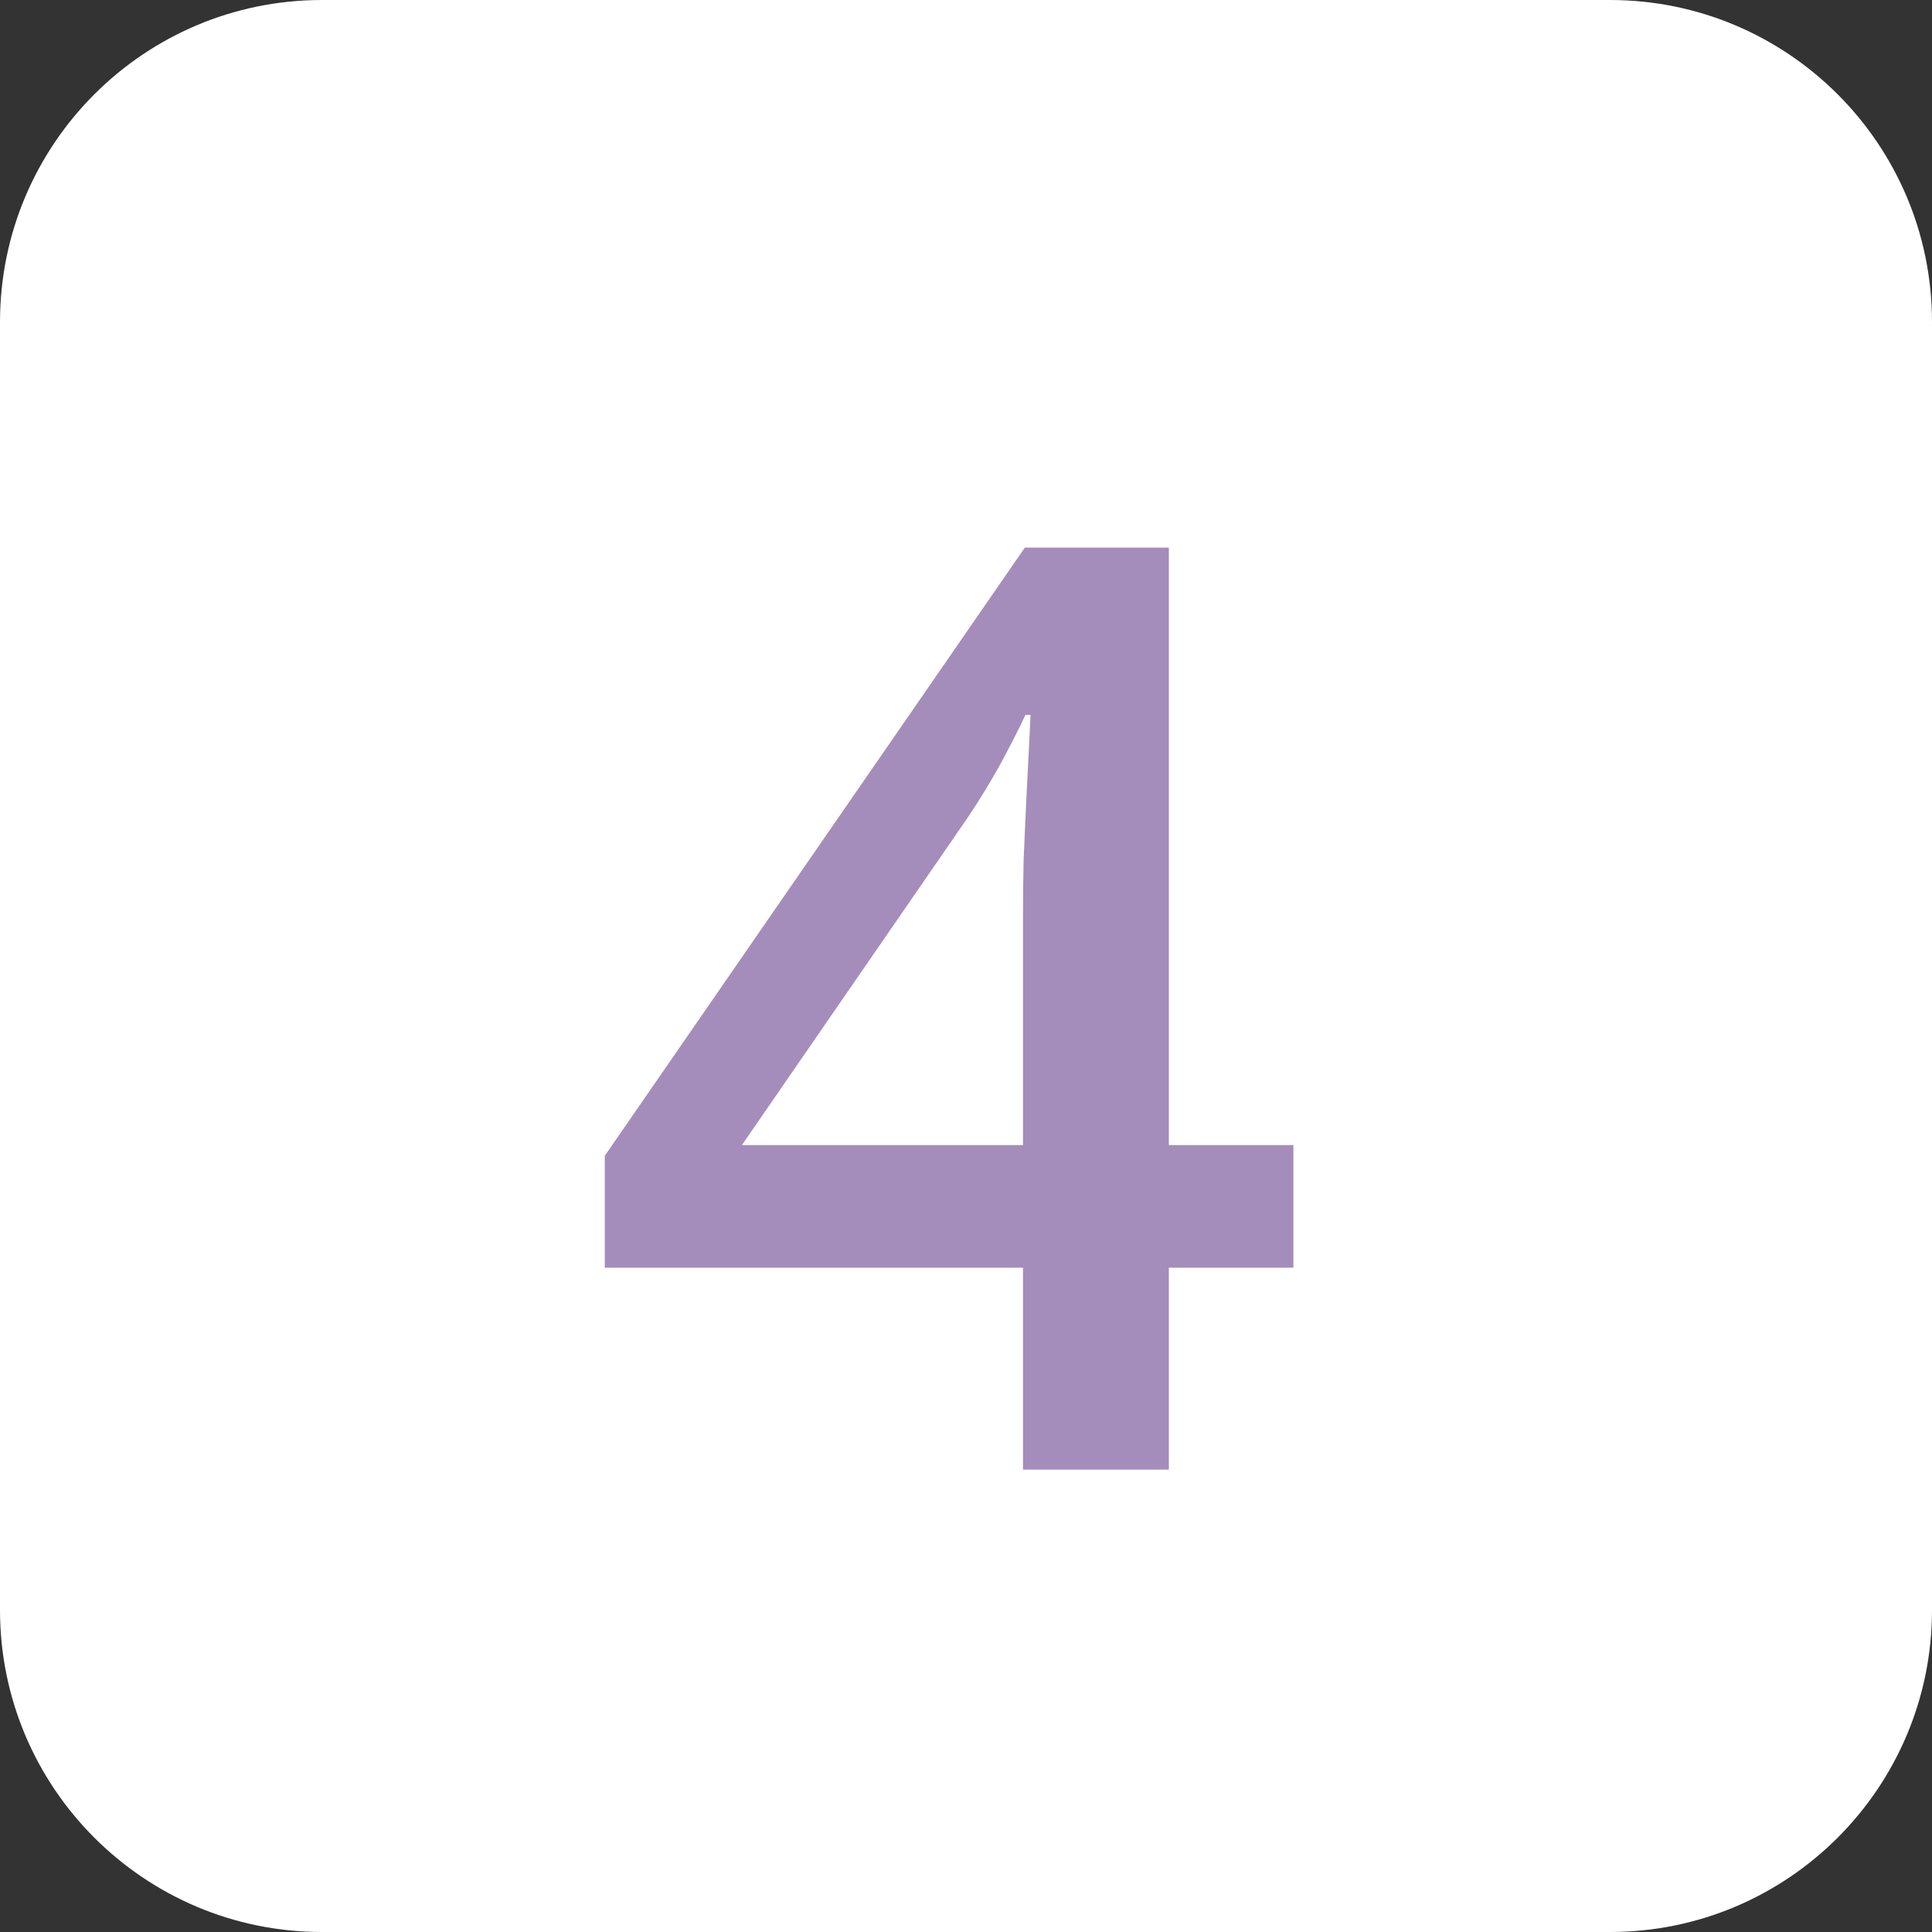
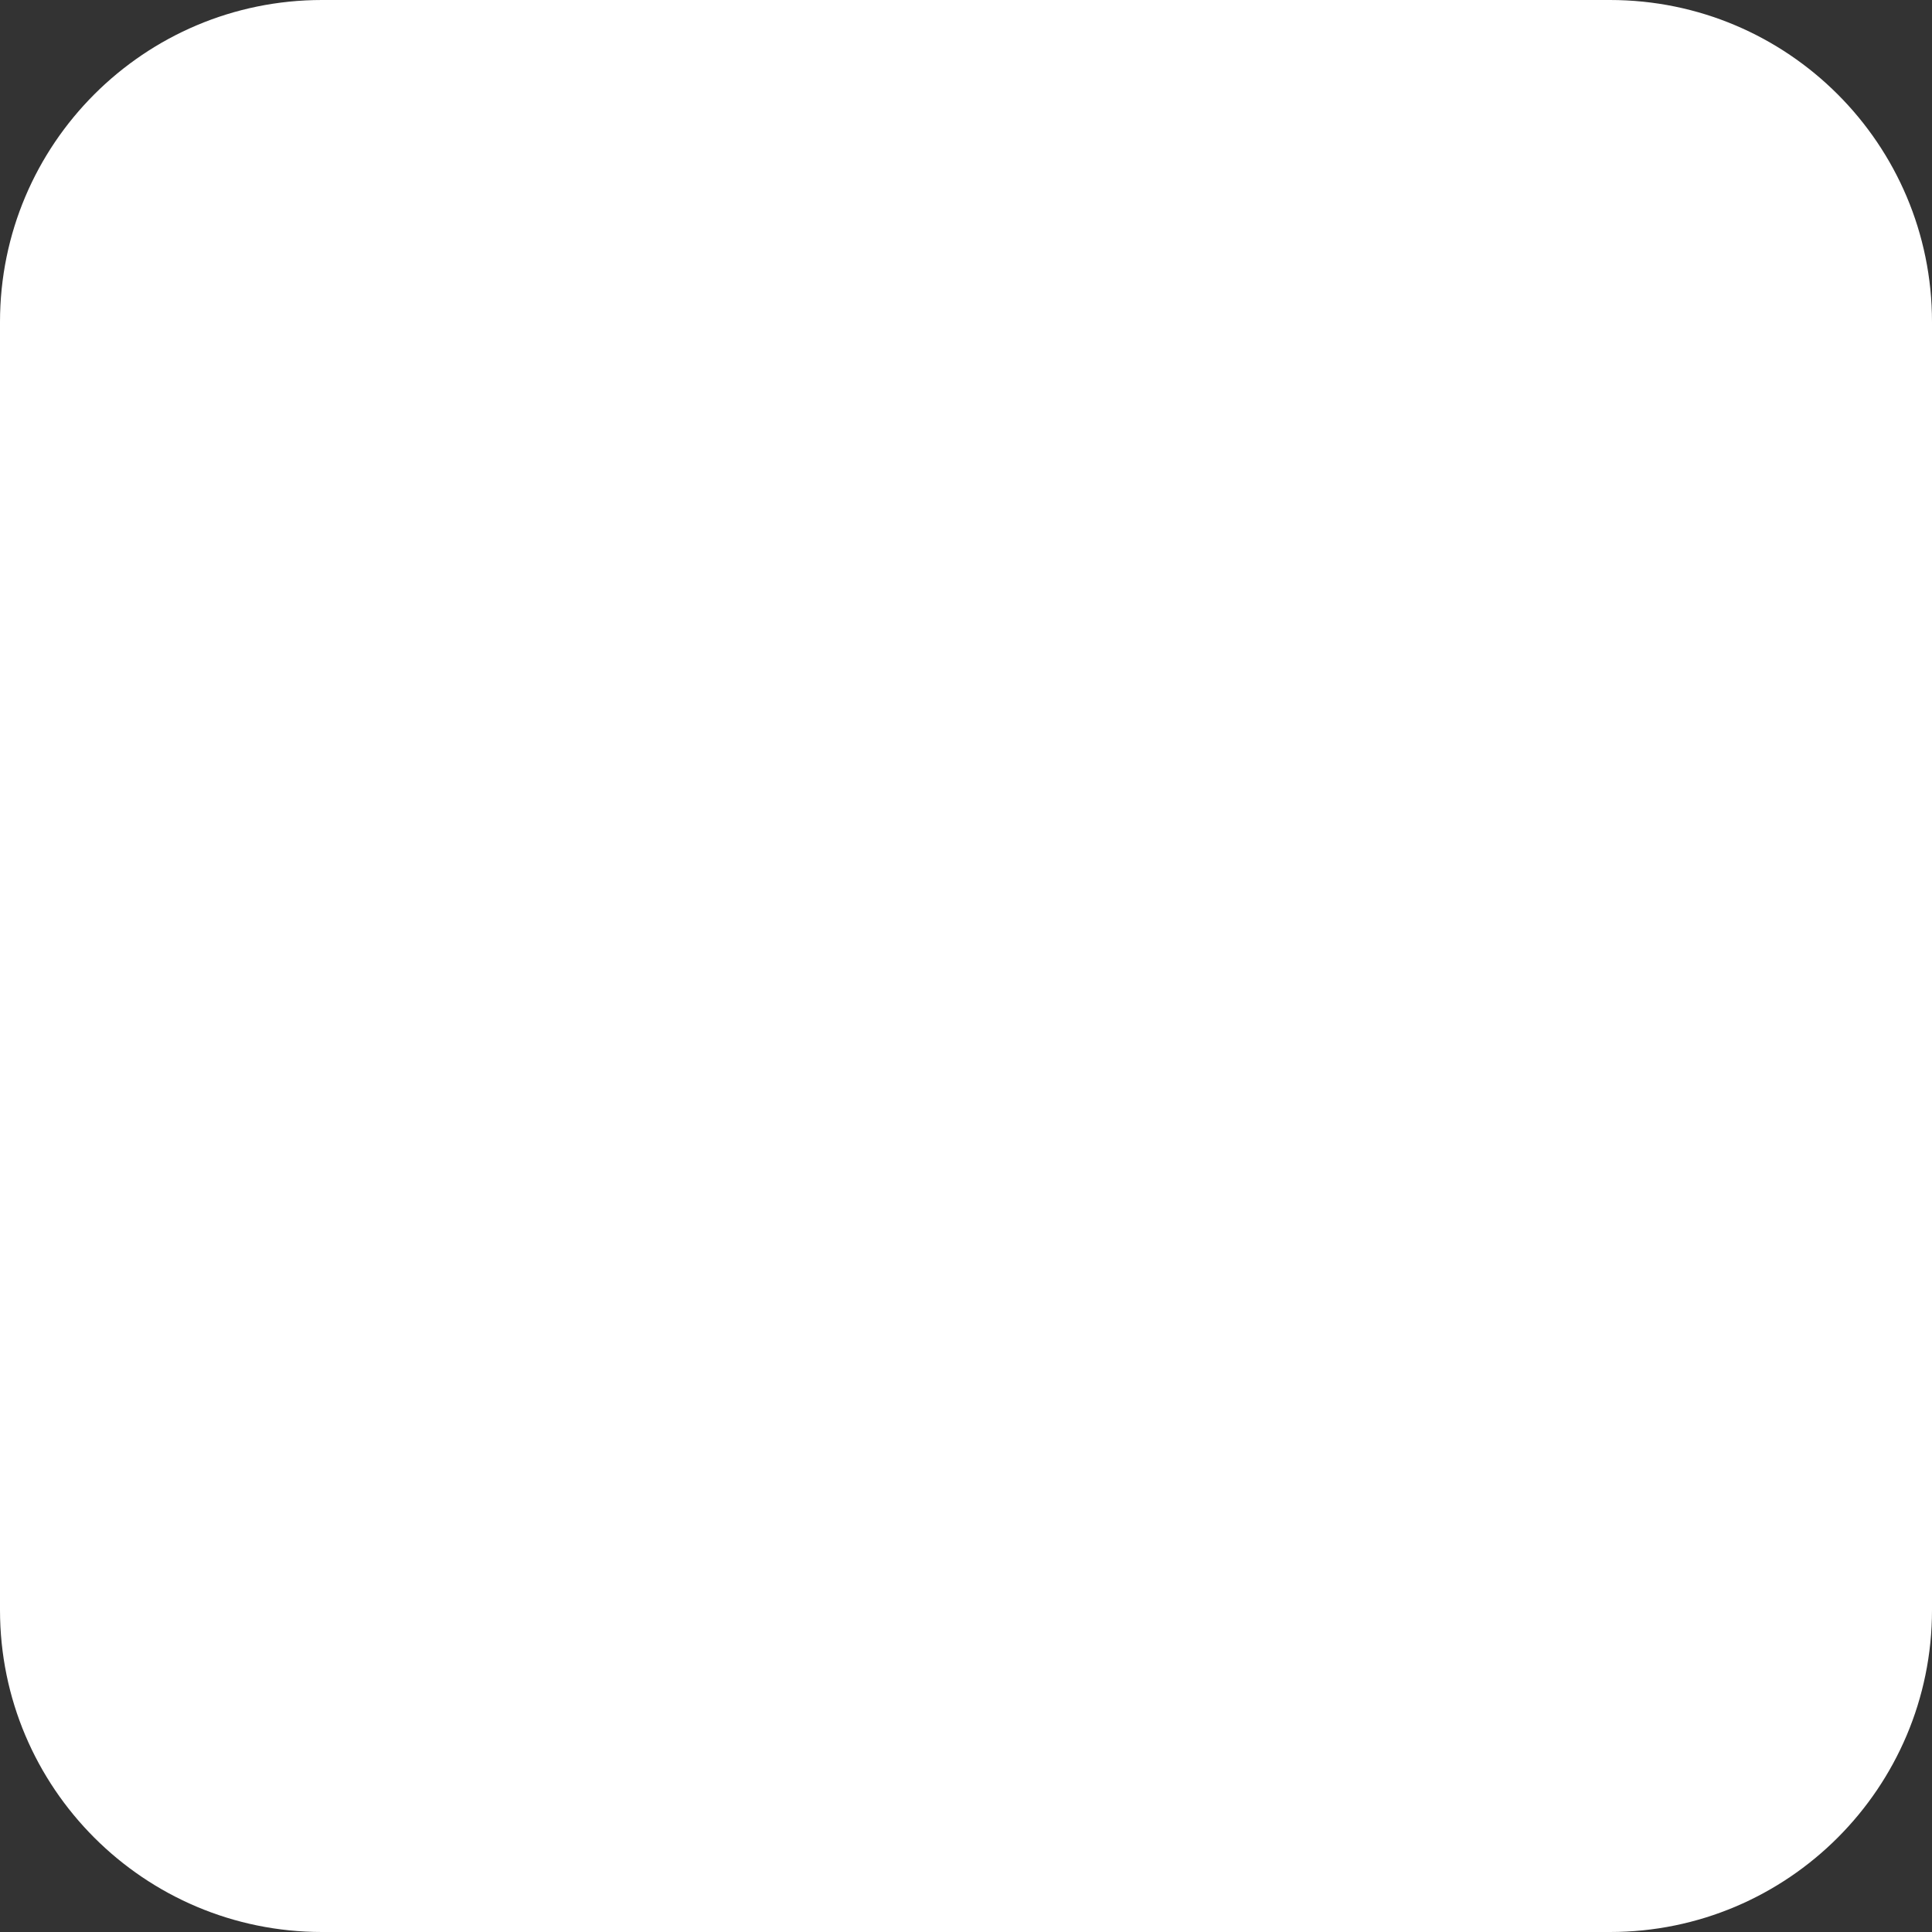
<svg xmlns="http://www.w3.org/2000/svg" width="30" height="30" viewBox="0 0 30 30" fill="none">
  <rect x="0" y="0" width="30" height="30" fill="#333333" stroke="none" />
  <g clip-path="url(#clip0_58_3310)">
    <path d="M25 0H5C2.239 0 0 2.239 0 5V25C0 27.761 2.239 30 5 30H25C27.761 30 30 27.761 30 25V5C30 2.239 27.761 0 25 0Z" fill="white" />
  </g>
-   <path d="M20.084 19.685H18.15V22.82H15.885V19.685H9.391V17.947L15.914 8.503H18.15V17.781H20.084V19.685ZM15.885 17.781V14.236C15.885 13.943 15.888 13.647 15.895 13.347C15.908 13.041 15.921 12.748 15.934 12.468C15.947 12.188 15.96 11.931 15.973 11.697C15.986 11.456 15.995 11.257 16.002 11.101H15.924C15.8 11.361 15.663 11.628 15.514 11.902C15.364 12.169 15.204 12.429 15.035 12.683L11.52 17.781H15.885Z" fill="#A48DBB" />
  <defs>
    <clipPath id="clip0_58_3310">
      <rect width="30" height="30" fill="white" />
    </clipPath>
  </defs>
</svg>